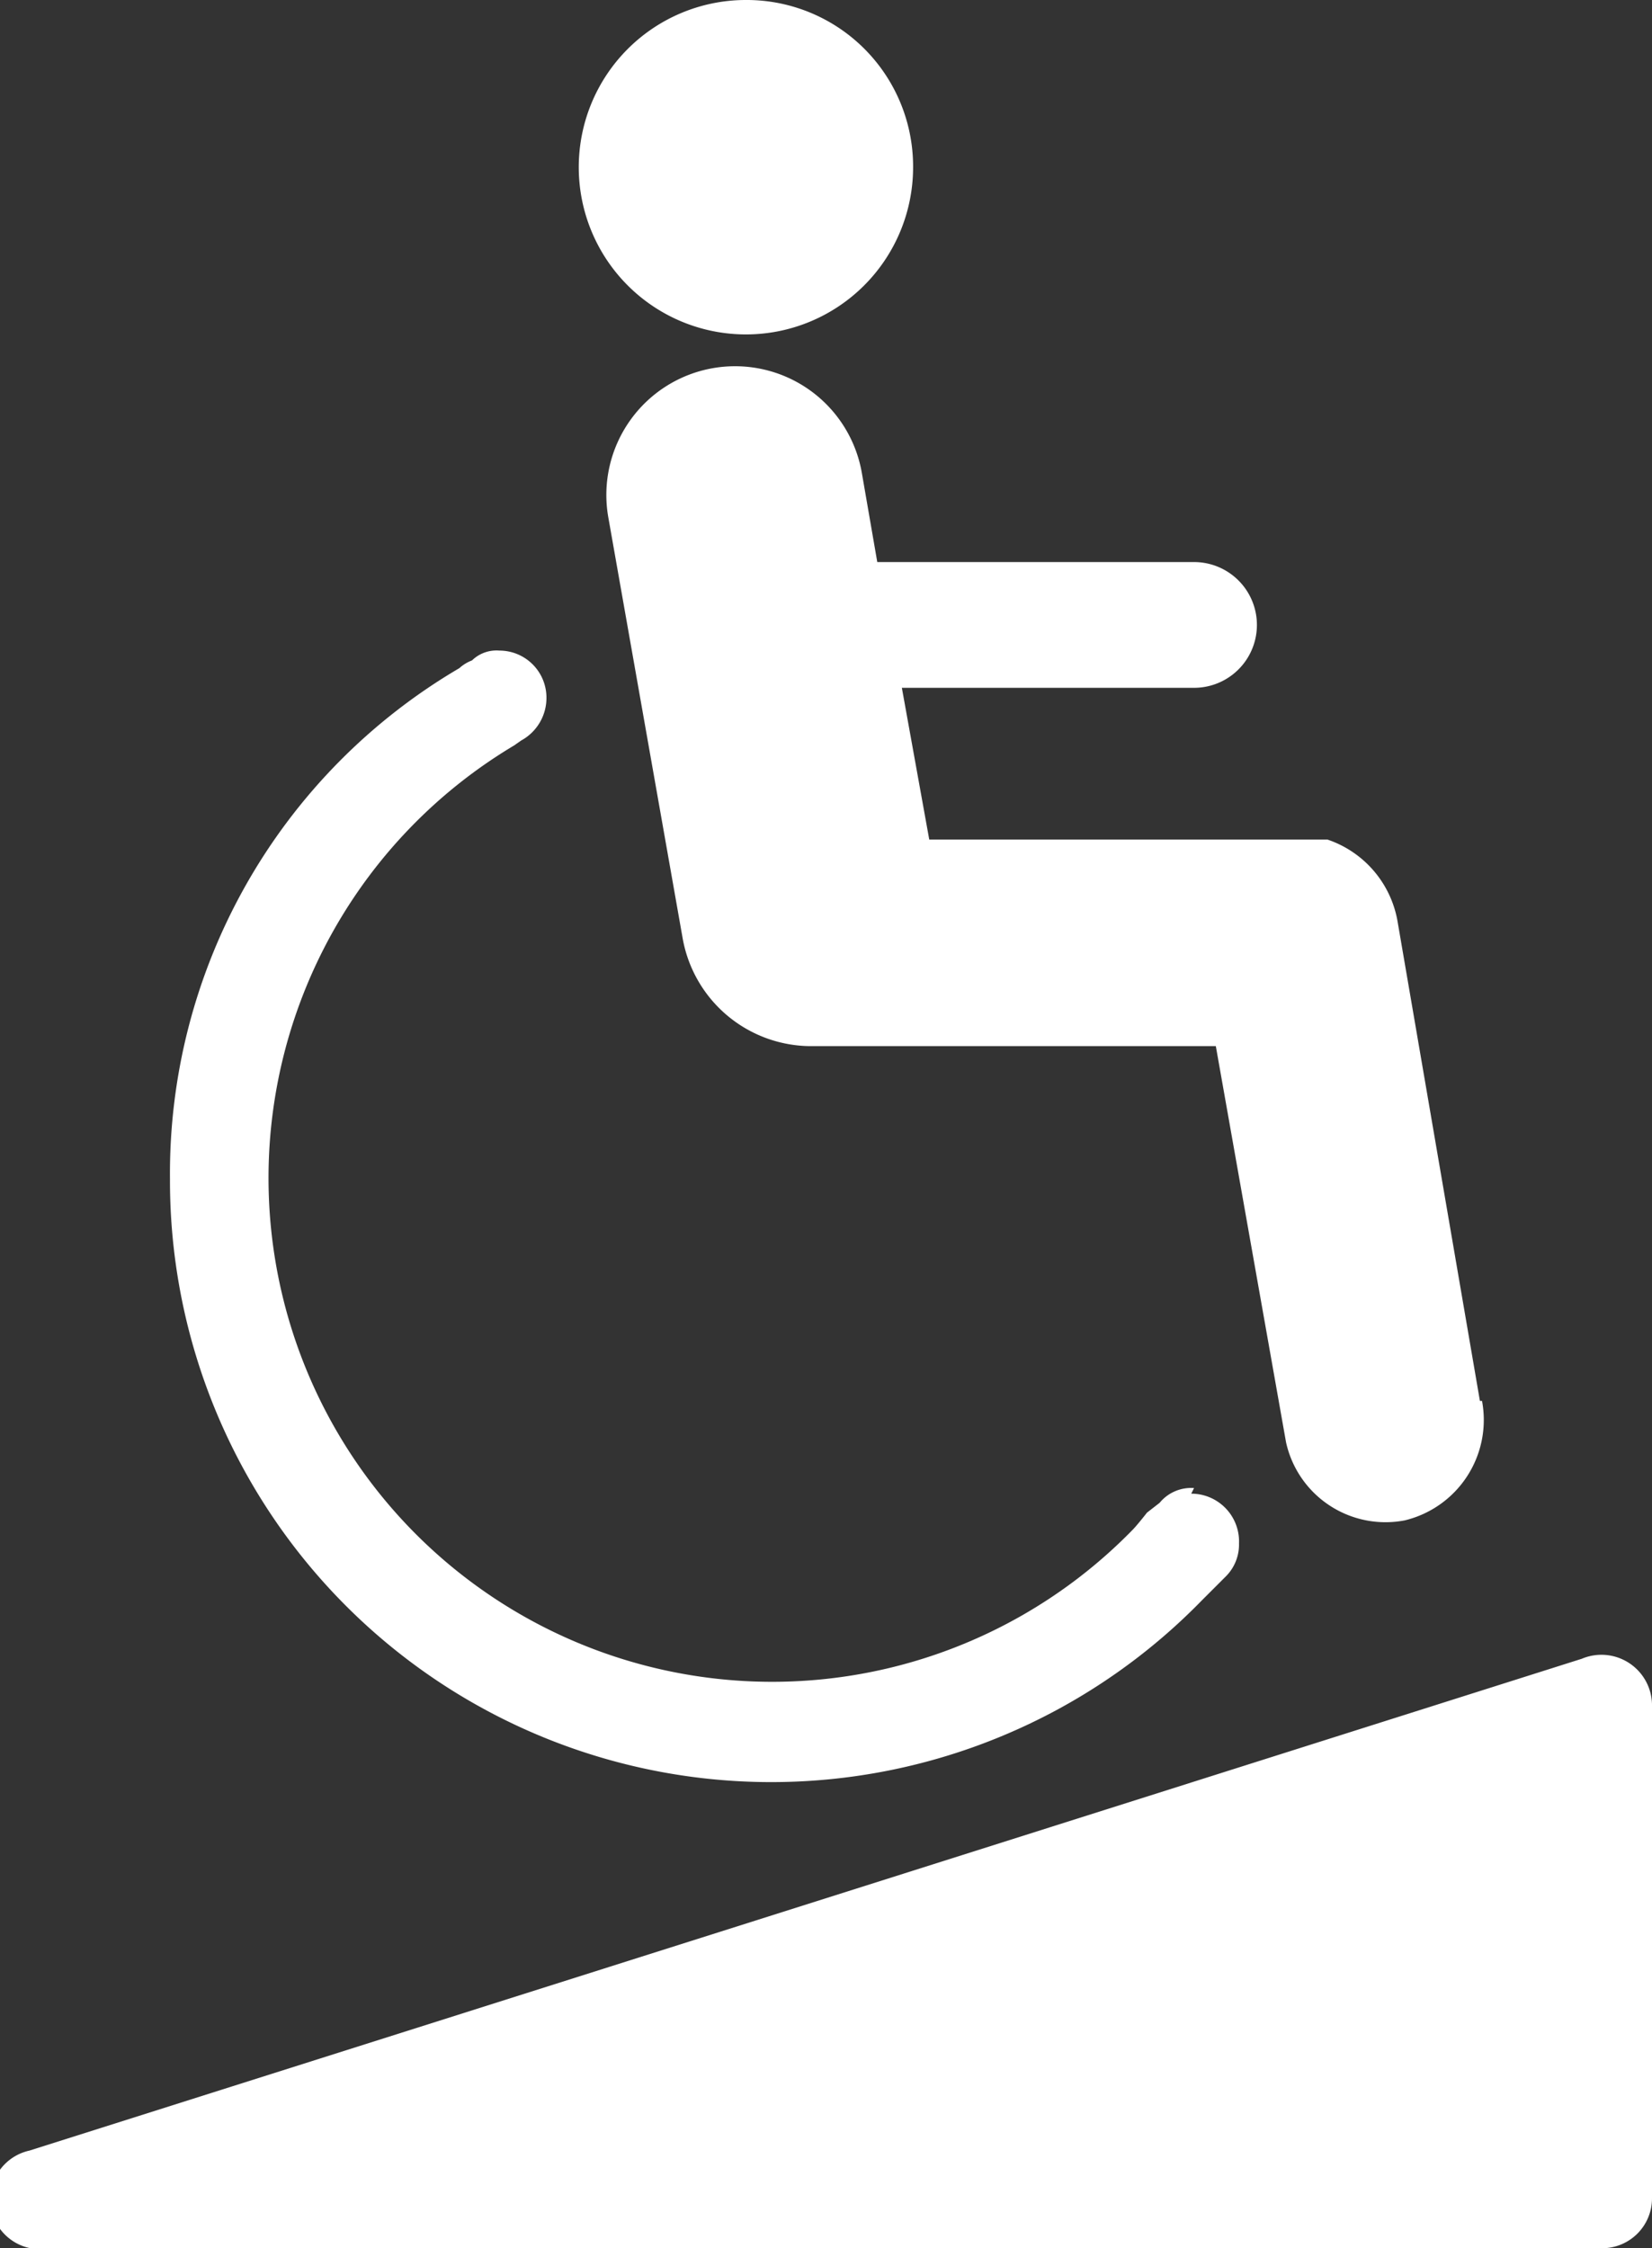
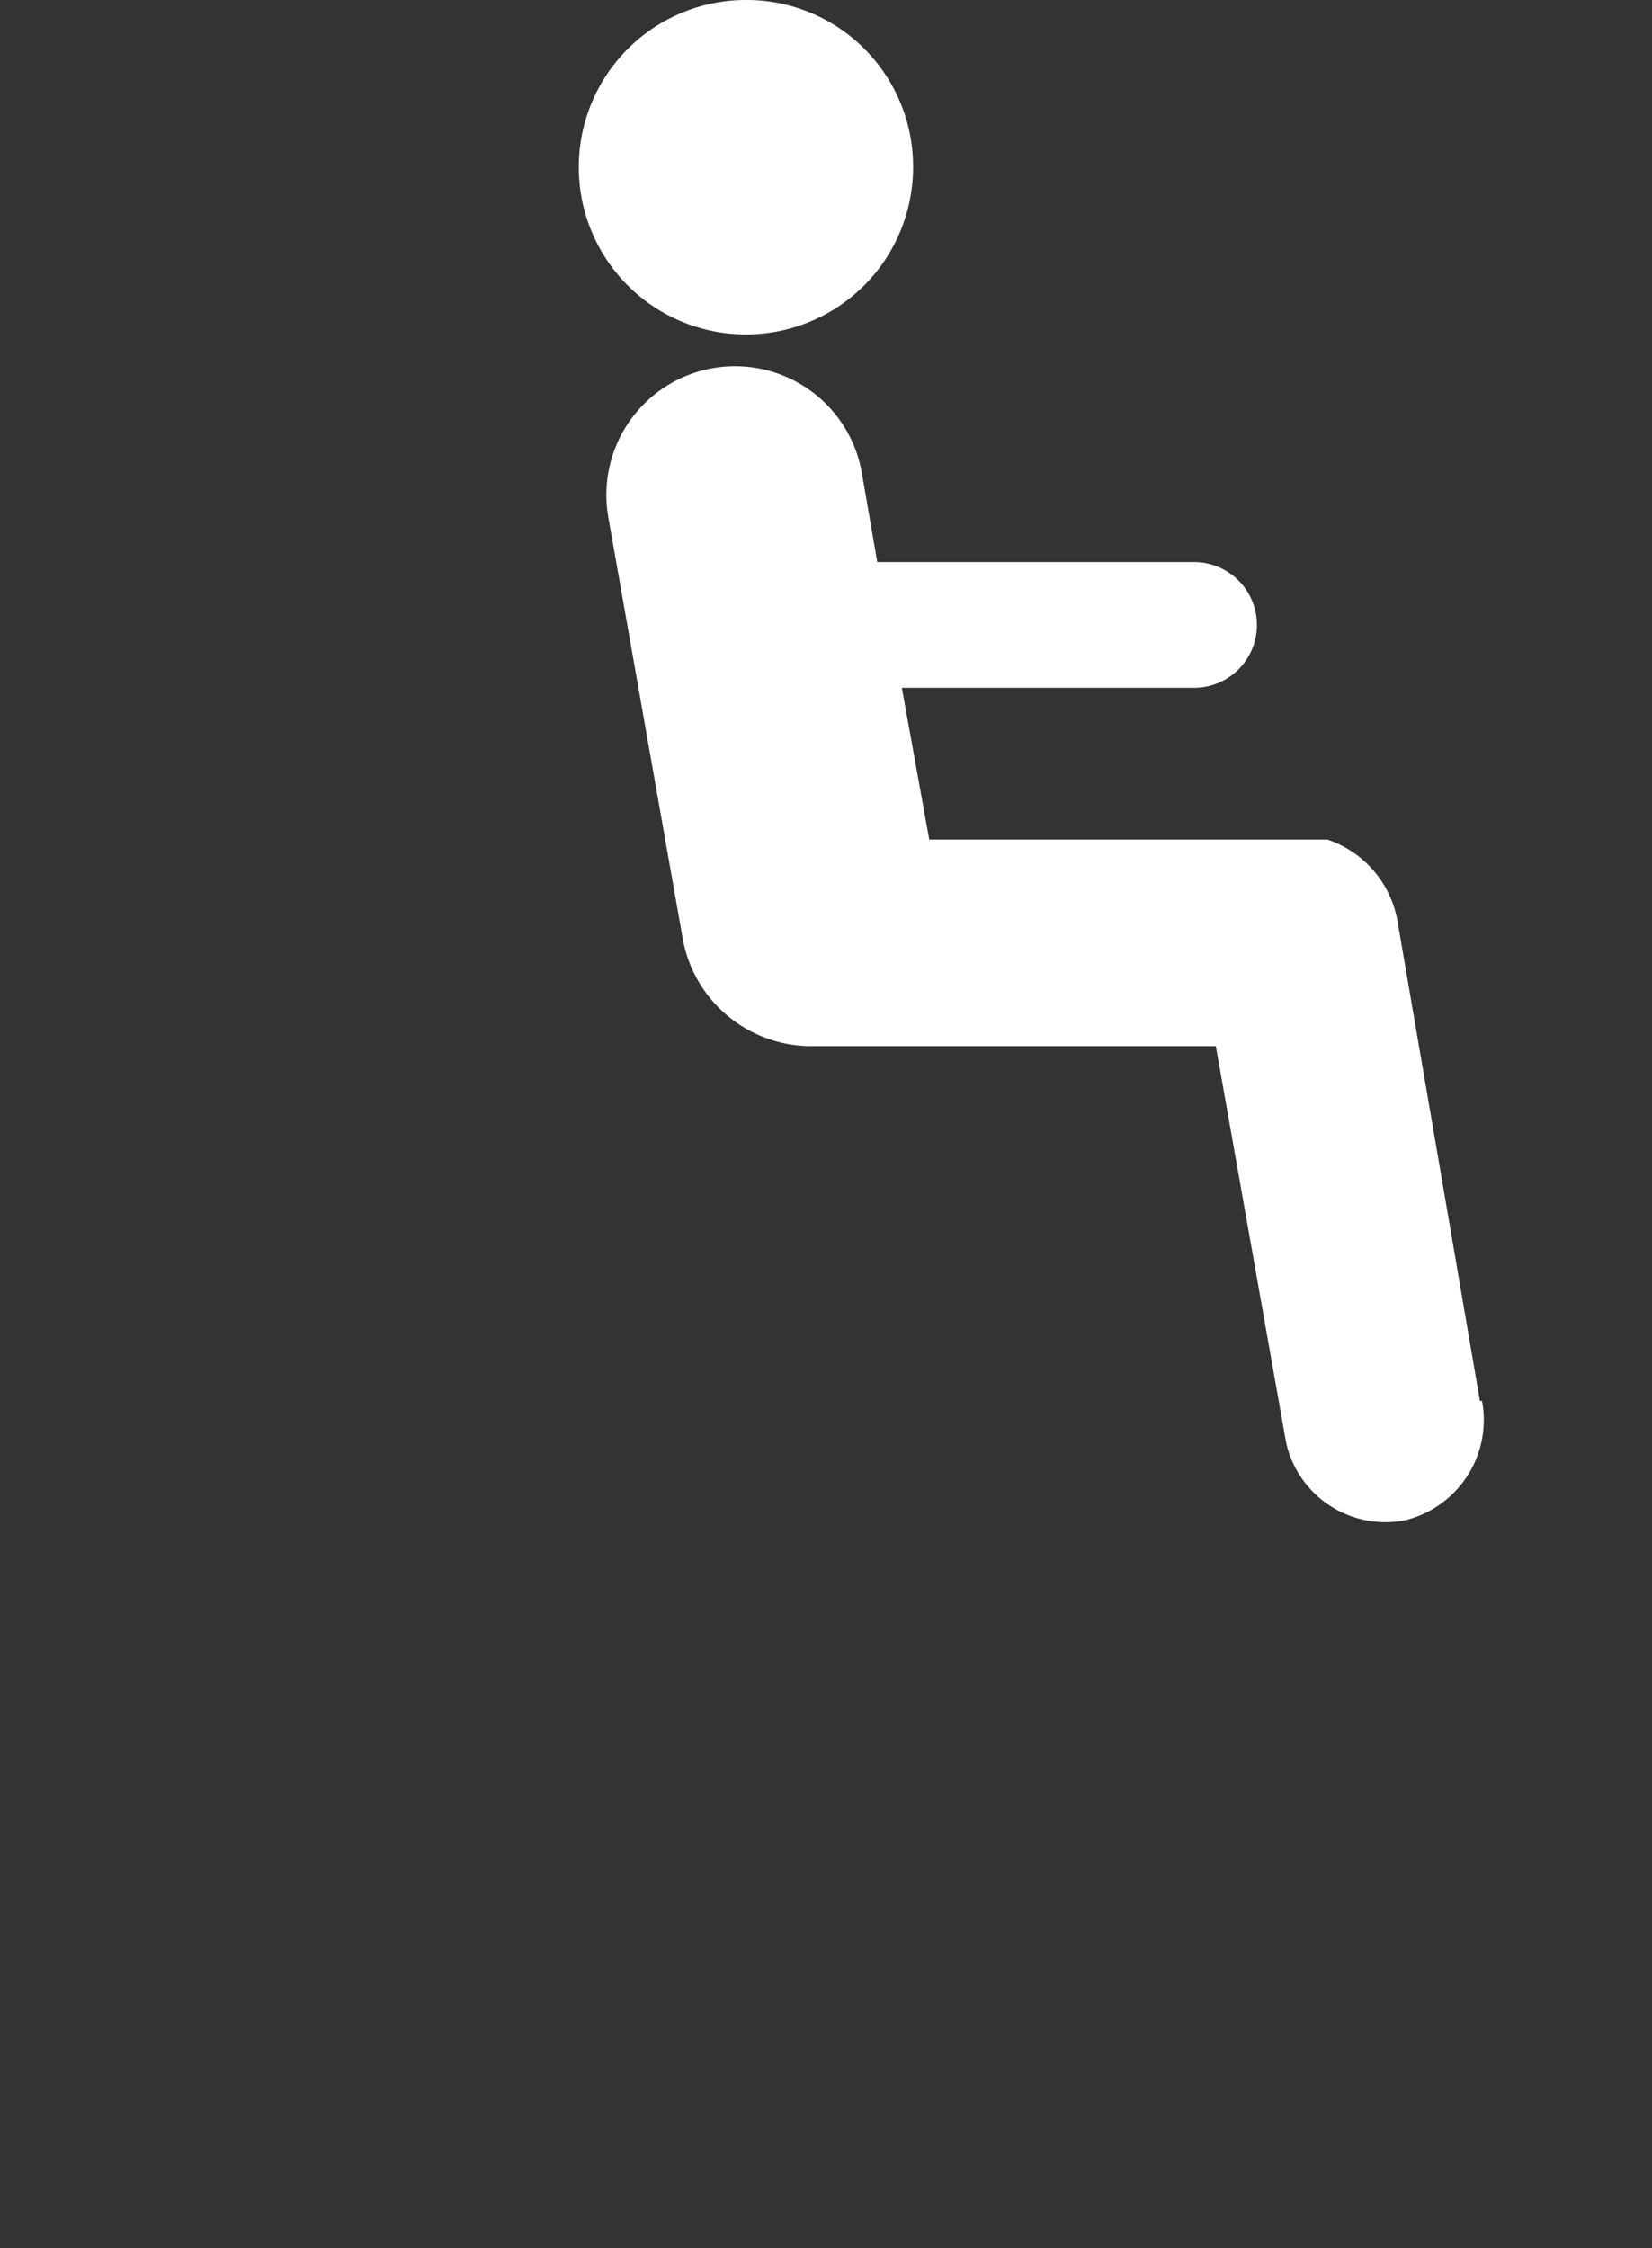
<svg xmlns="http://www.w3.org/2000/svg" height="32" width="23.52">
  <rect width="100%" height="100%" fill="#333333" stroke="none" />
  <g fill="#fff">
    <path d="M13 2.38A2.38 2.38 0 1 1 10.61 0 2.37 2.37 0 0 1 13 2.38zm8.07 17.56l-1.17-6.81a1.5 1.5 0 0 0-1-1.18h-5.67l-.39-2.16H17A.89.89 0 0 0 17 8h-4.51l-.22-1.27a1.83 1.83 0 1 0-3.61.63l1.06 6a1.86 1.86 0 0 0 1.81 1.53h5.78l1 5.64A1.45 1.45 0 0 0 20 21.64a1.47 1.47 0 0 0 1.1-1.7z" />
-     <path d="M17 21.18a.58.58 0 0 0-.49.21l-.18.14s-.14.18-.21.25a7.17 7.17 0 1 1-8.8-11.17l.1-.07a.69.69 0 0 0 .36-.61.67.67 0 0 0-.67-.67.5.5 0 0 0-.39.14.56.56 0 0 0-.18.11 8.34 8.34 0 0 0-4.12 7.27 8.56 8.56 0 0 0 14.69 6l.25-.25.1-.1a.64.64 0 0 0 .18-.46.68.68 0 0 0-.68-.71zM.71 32h22.1a.71.71 0 0 0 .71-.71v-7a.72.72 0 0 0-1-.68l-22.1 7A.71.71 0 0 0 .71 32z" />
  </g>
</svg>